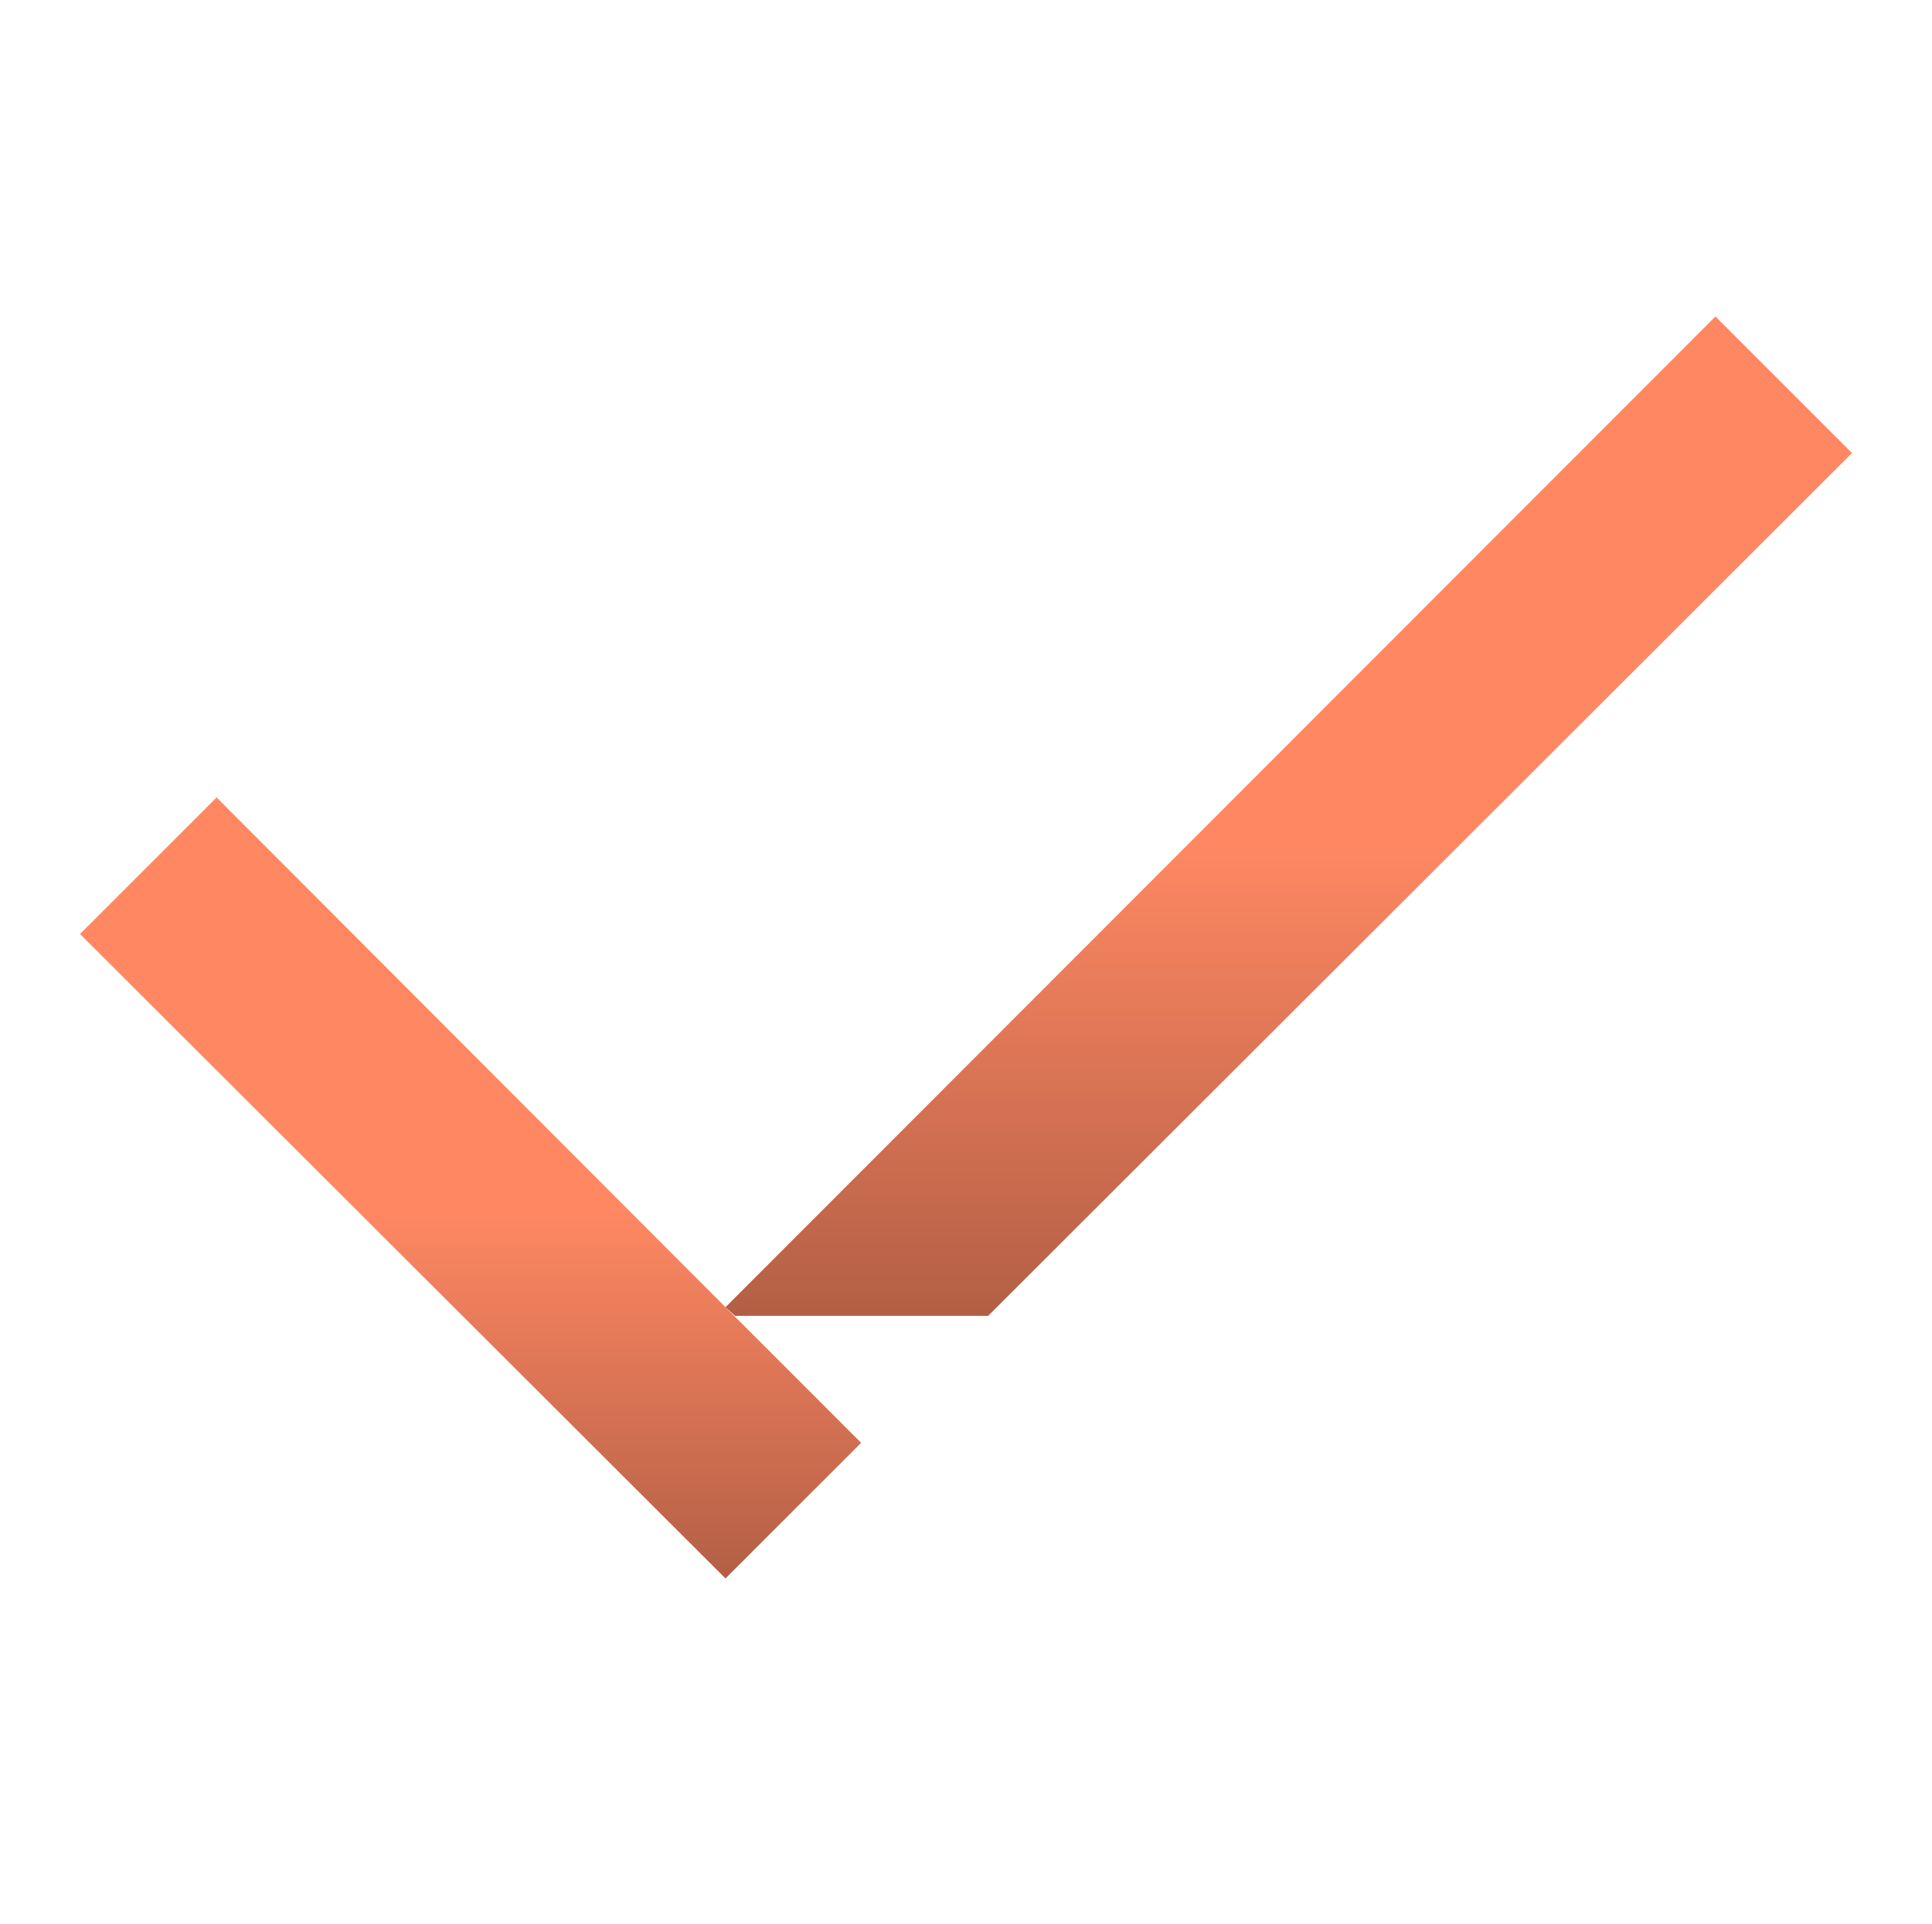
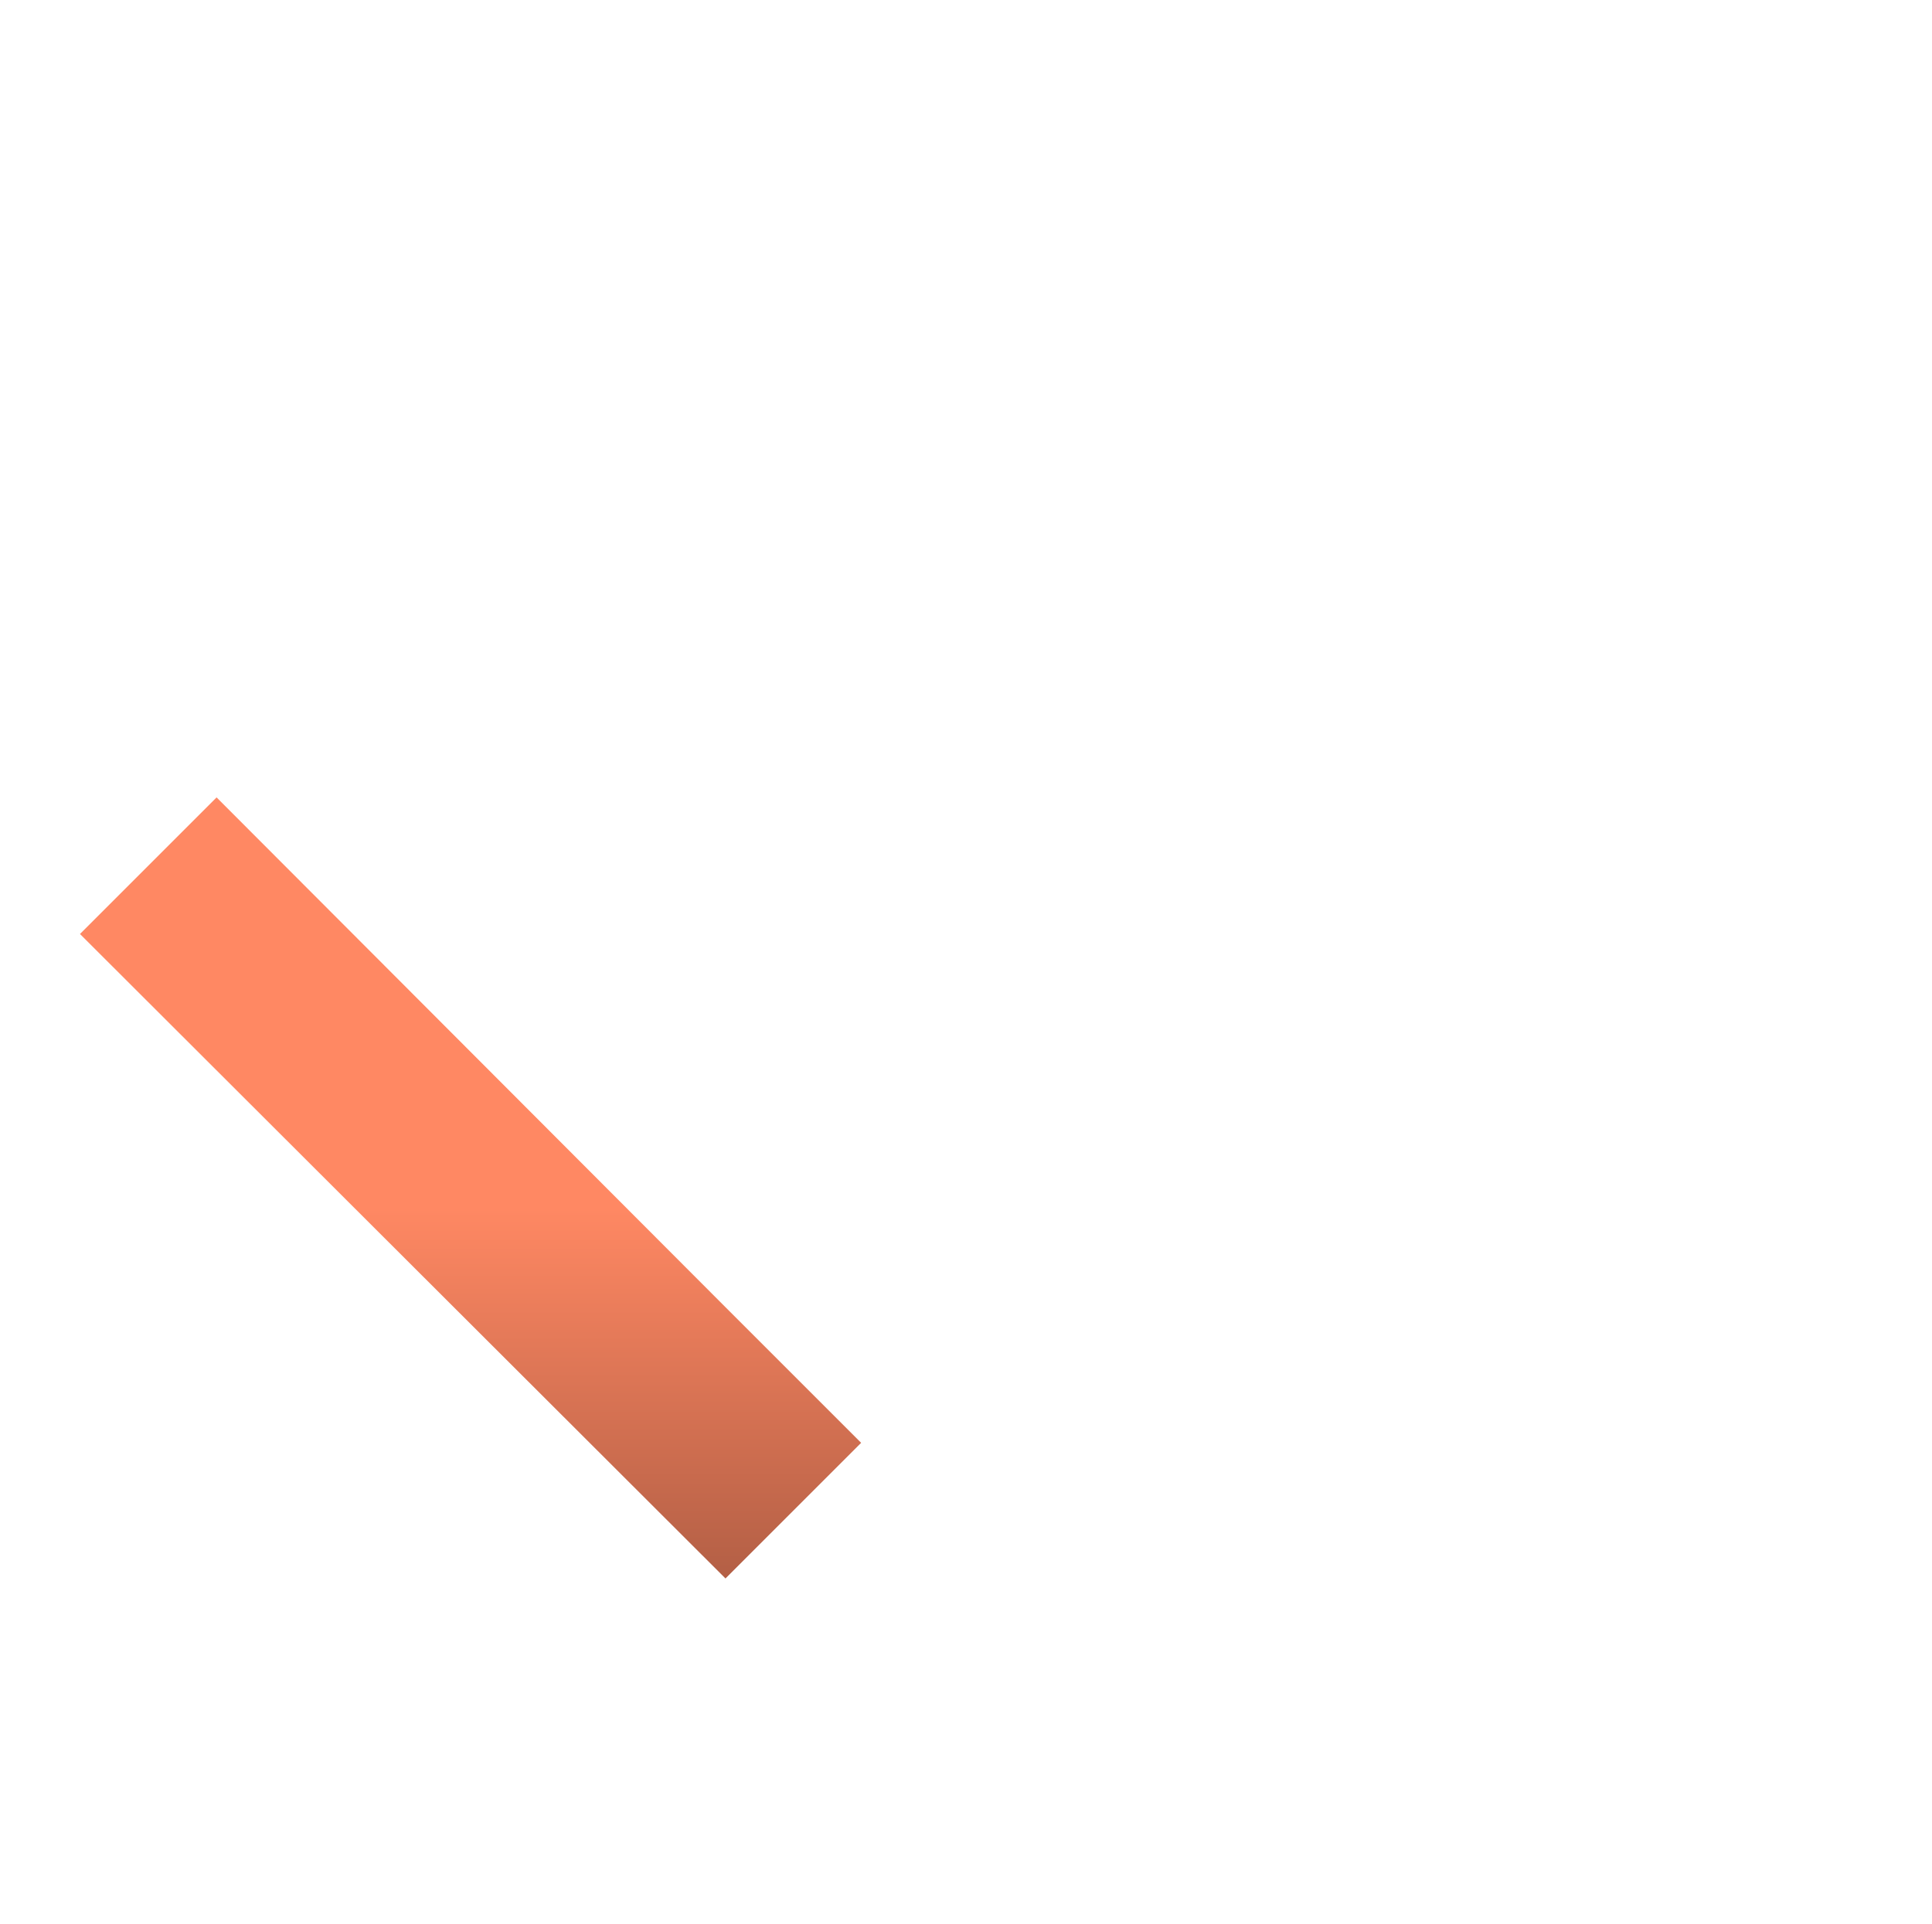
<svg xmlns="http://www.w3.org/2000/svg" width="243" height="242" viewBox="0 0 243 242" fill="none">
-   <path d="M91.25 164.439L27.241 100.309L10.059 117.491L91.25 198.561L108.311 181.5L91.25 164.439Z" fill="url(#paint0_linear_296_11742)" />
-   <path d="M124.283 165.528L232.941 56.991L215.759 39.809L91.25 164.439L92.46 165.528H124.283Z" fill="url(#paint1_linear_296_11742)" />
+   <path d="M91.25 164.439L27.241 100.309L10.059 117.491L91.25 198.561L108.311 181.5Z" fill="url(#paint0_linear_296_11742)" />
  <defs>
    <linearGradient id="paint0_linear_296_11742" x1="59.185" y1="100.309" x2="59.185" y2="198.561" gradientUnits="userSpaceOnUse">
      <stop offset="0.526" stop-color="#FF8863" />
      <stop offset="1" stop-color="#B35F45" />
    </linearGradient>
    <linearGradient id="paint1_linear_296_11742" x1="162.095" y1="39.809" x2="162.095" y2="165.528" gradientUnits="userSpaceOnUse">
      <stop offset="0.526" stop-color="#FF8863" />
      <stop offset="1" stop-color="#B35F45" />
    </linearGradient>
  </defs>
</svg>